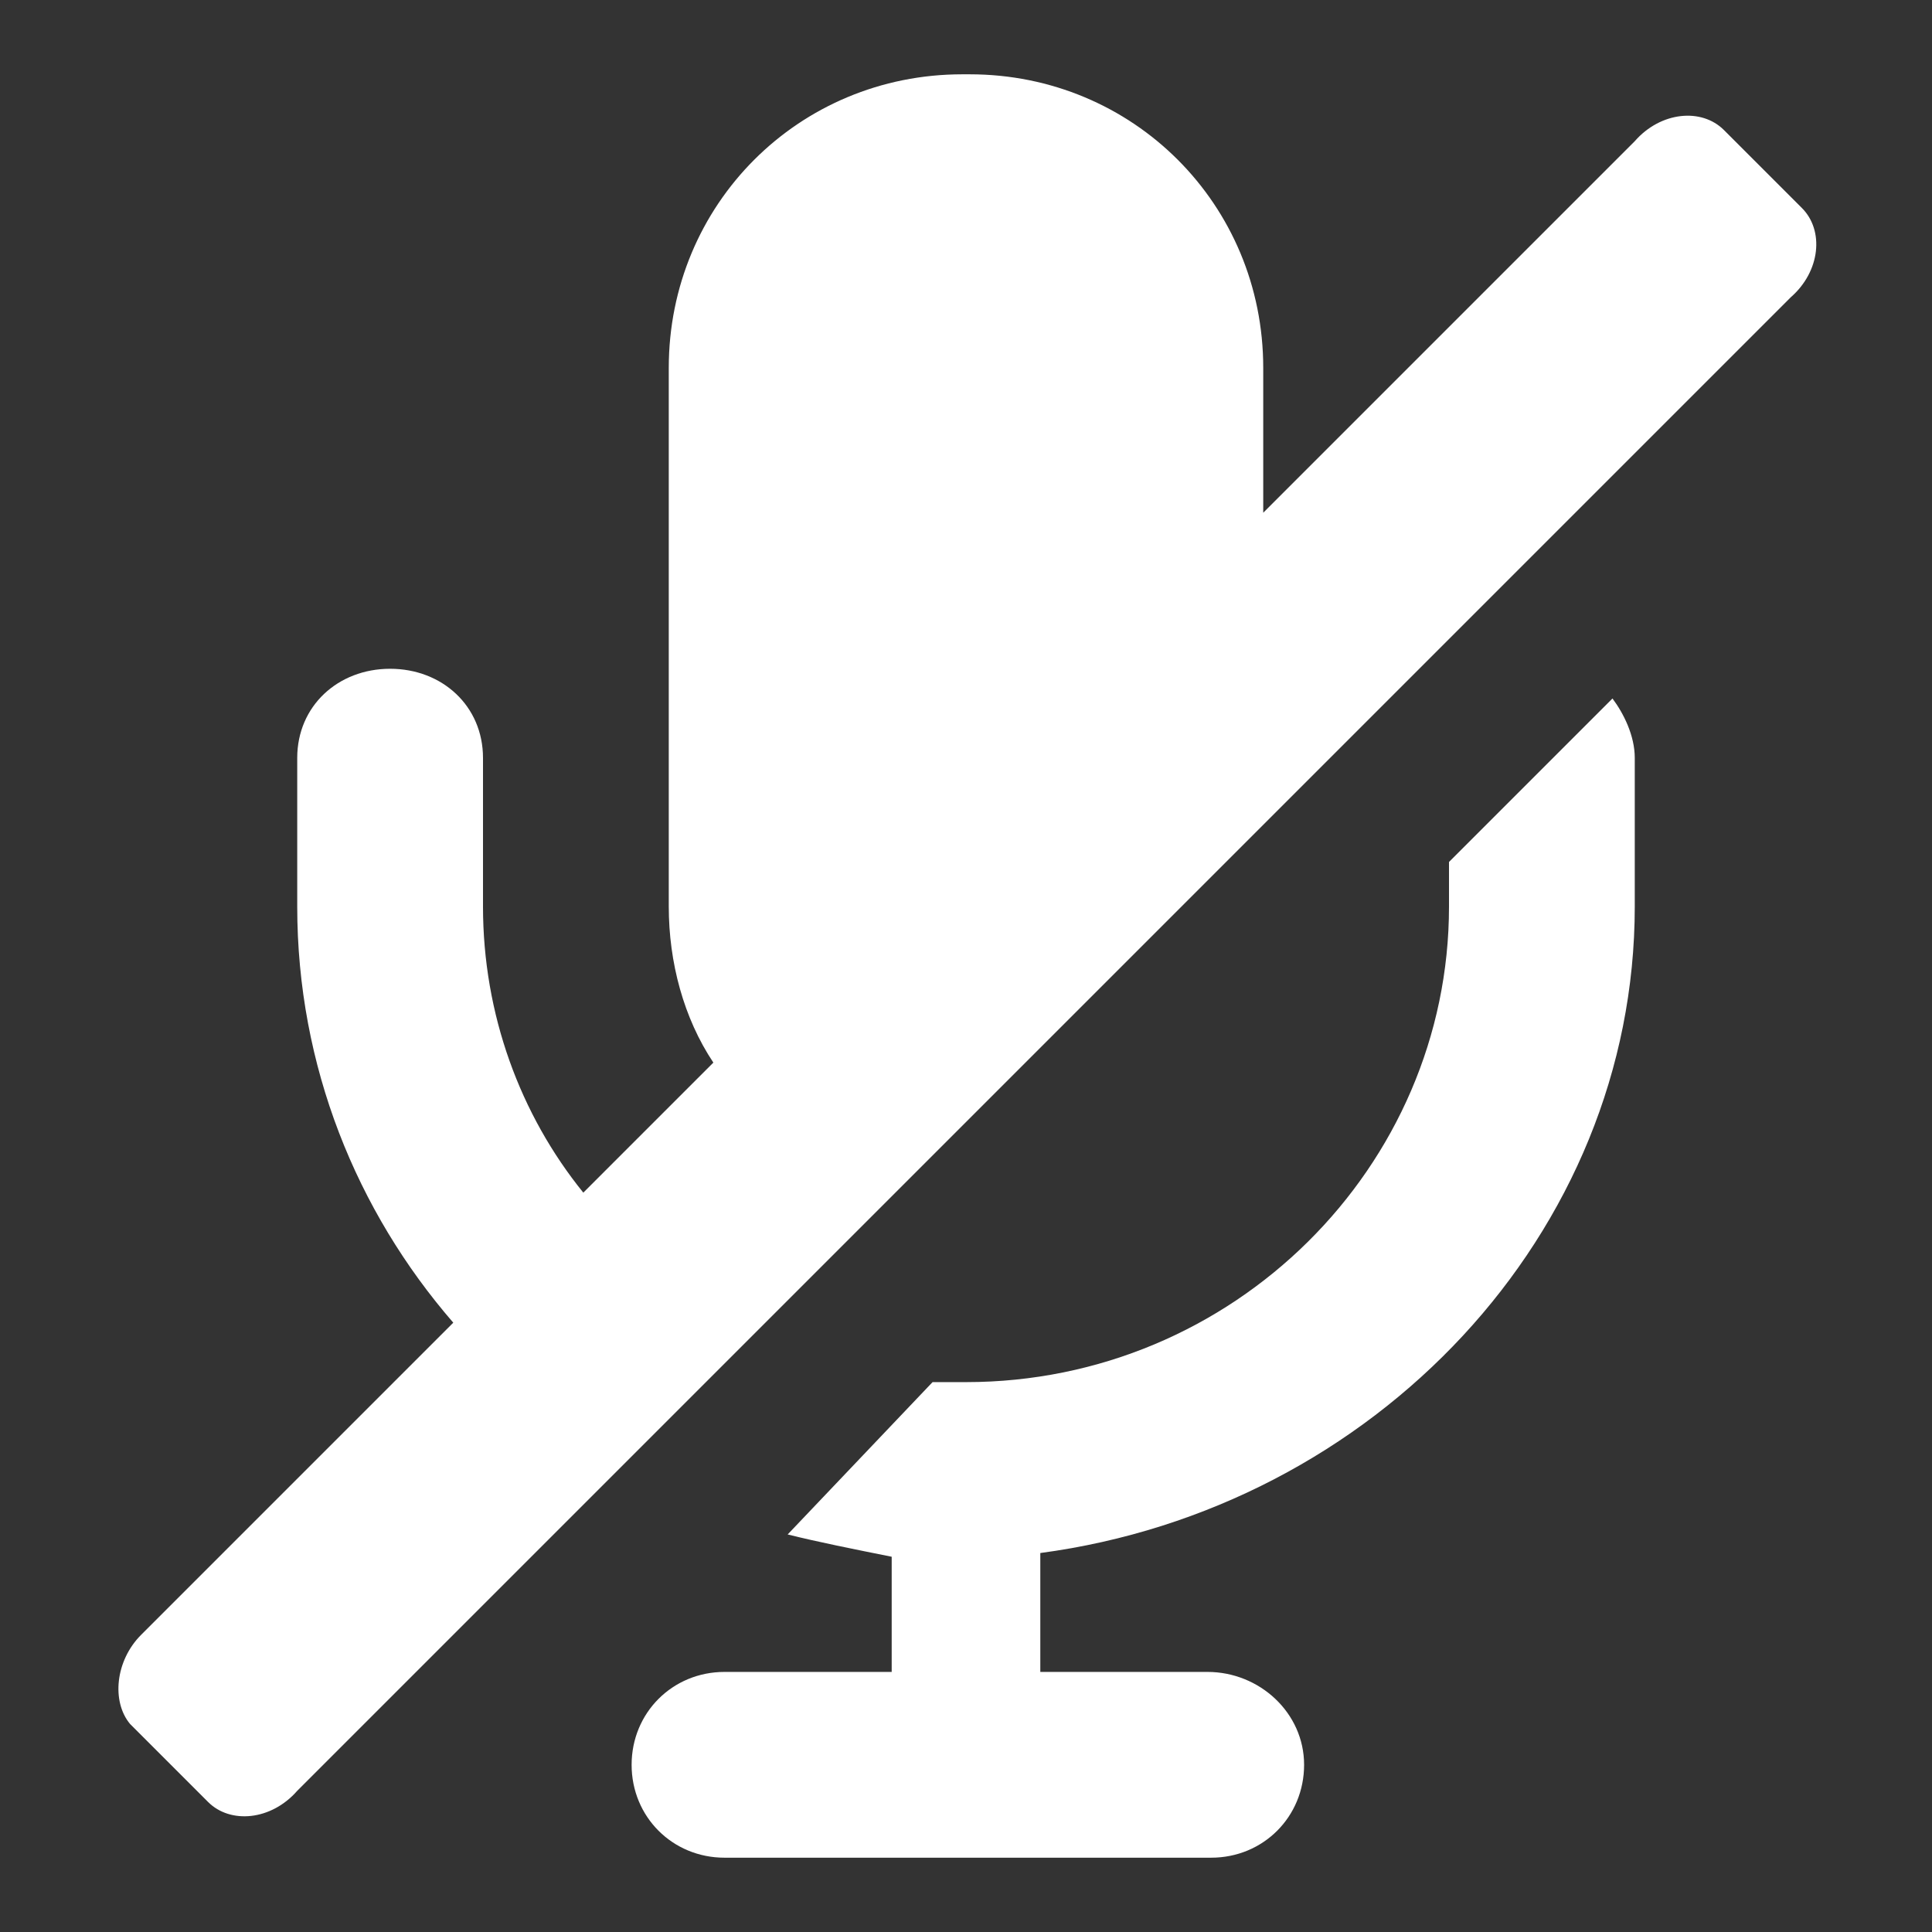
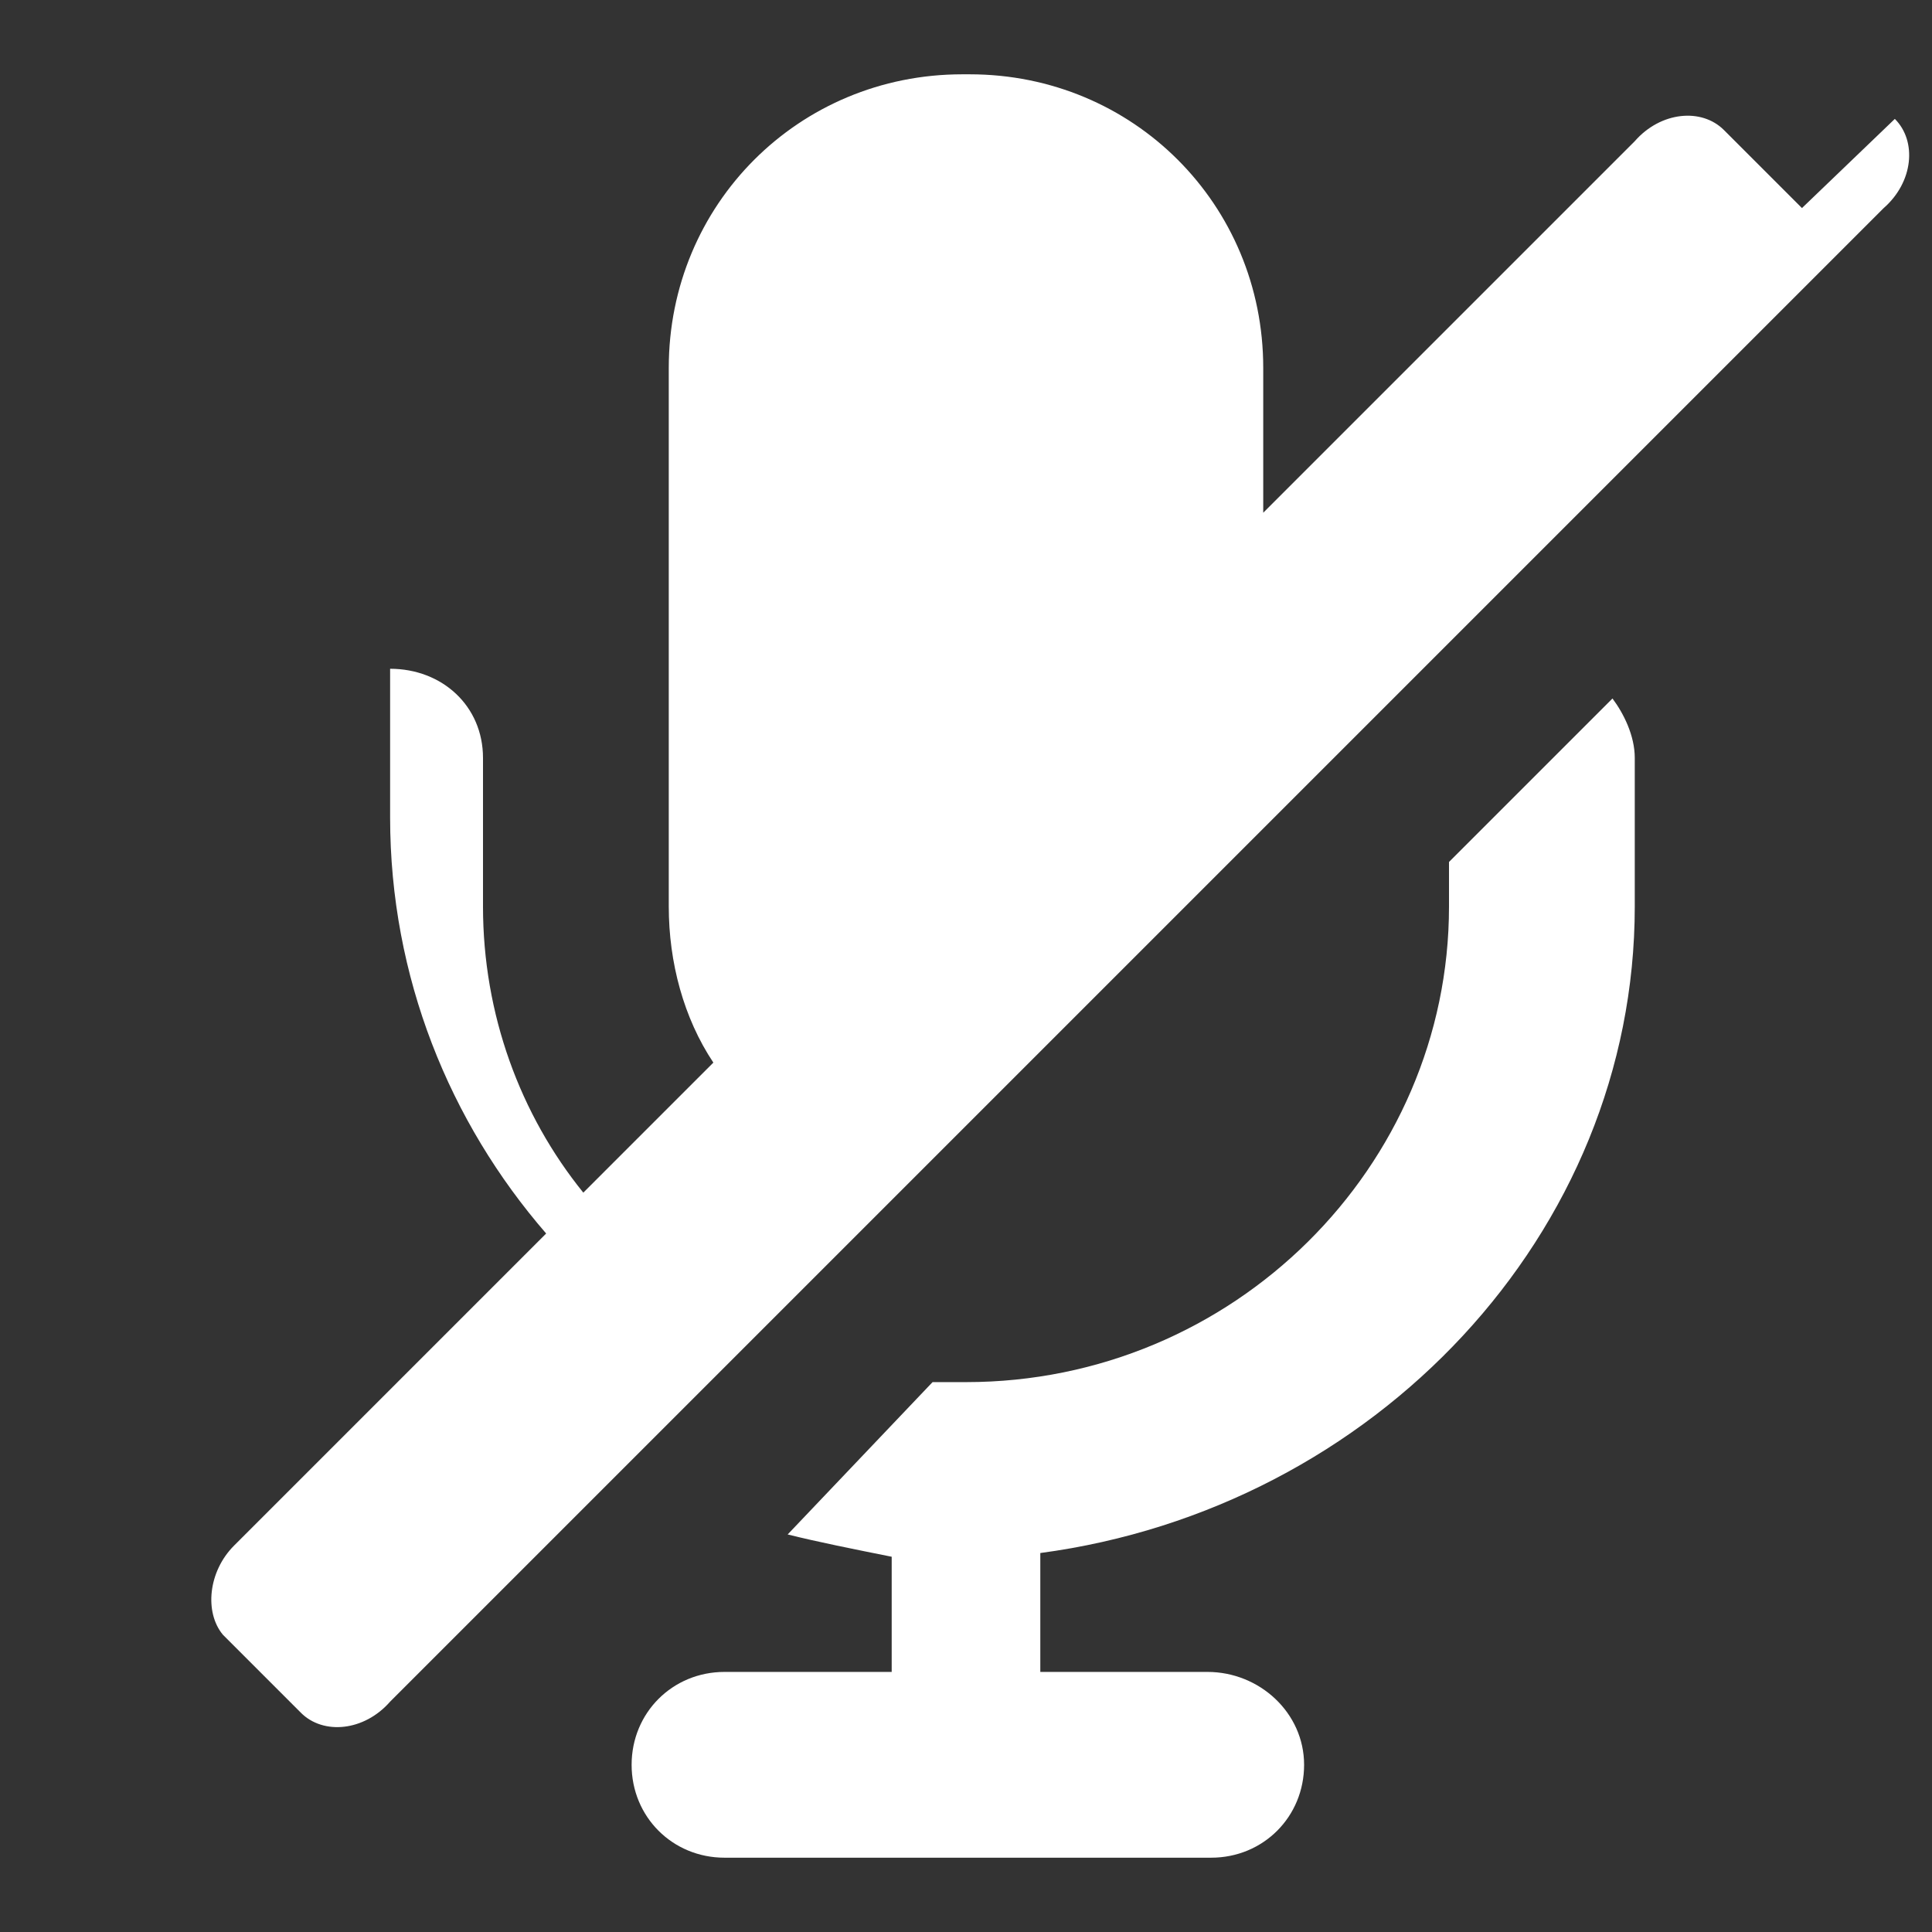
<svg xmlns="http://www.w3.org/2000/svg" width="52" height="52" viewBox="0 0 52 52">
  <rect x="0" y="0" width="52" height="52" fill="#333333" stroke="none" />
-   <path fill="#fff" d="m48.5 5.6l-2.1-2.1c-0.6-0.6-1.7-0.5-2.4 0.3l-10 10v-3.9c0-4.4-3.5-7.9-7.9-7.9h-0.2c-4.4 0-7.9 3.5-7.9 7.9v14.5c0 1.5 0.4 3 1.2 4.2l-3.5 3.5c-1.7-2.1-2.7-4.8-2.7-7.7v-4c0-1.4-1.1-2.4-2.5-2.4s-2.5 1-2.5 2.4v4c0 4.3 1.6 8.2 4.2 11.2l-8.4 8.4c-0.7 0.7-0.8 1.8-0.3 2.4l2.1 2.1c0.6 0.6 1.7 0.5 2.4-0.3l40.2-40.2c0.8-0.7 0.9-1.8 0.3-2.4z m-9.5 17.6v1.2c0 7-5.8 12.8-13 12.8h-0.9l-3.9 4.1c0.8 0.2 1.8 0.4 2.8 0.6v3.1h-4.5c-1.4 0-2.5 1.1-2.5 2.5s1.1 2.5 2.5 2.5h13.1c1.4 0 2.5-1.1 2.5-2.5s-1.2-2.5-2.6-2.5h-4.5v-3.2c9-1.2 16-8.6 16-17.4v-4c0-0.6-0.3-1.2-0.6-1.6l-4.4 4.4z" />
+   <path fill="#fff" d="m48.5 5.6l-2.1-2.1c-0.6-0.6-1.7-0.5-2.4 0.3l-10 10v-3.9c0-4.4-3.5-7.9-7.9-7.9h-0.2c-4.4 0-7.9 3.5-7.9 7.9v14.5c0 1.5 0.4 3 1.2 4.2l-3.5 3.5c-1.7-2.1-2.7-4.8-2.7-7.7v-4c0-1.4-1.1-2.4-2.5-2.4v4c0 4.3 1.6 8.2 4.2 11.2l-8.4 8.4c-0.7 0.7-0.8 1.8-0.3 2.4l2.1 2.1c0.6 0.6 1.7 0.5 2.4-0.3l40.2-40.2c0.8-0.7 0.9-1.8 0.3-2.4z m-9.5 17.6v1.2c0 7-5.8 12.8-13 12.8h-0.9l-3.9 4.1c0.8 0.2 1.8 0.4 2.8 0.6v3.1h-4.5c-1.4 0-2.5 1.1-2.5 2.5s1.1 2.5 2.5 2.5h13.1c1.4 0 2.5-1.1 2.5-2.5s-1.2-2.5-2.6-2.5h-4.5v-3.2c9-1.2 16-8.6 16-17.4v-4c0-0.6-0.3-1.2-0.6-1.6l-4.4 4.4z" />
</svg>